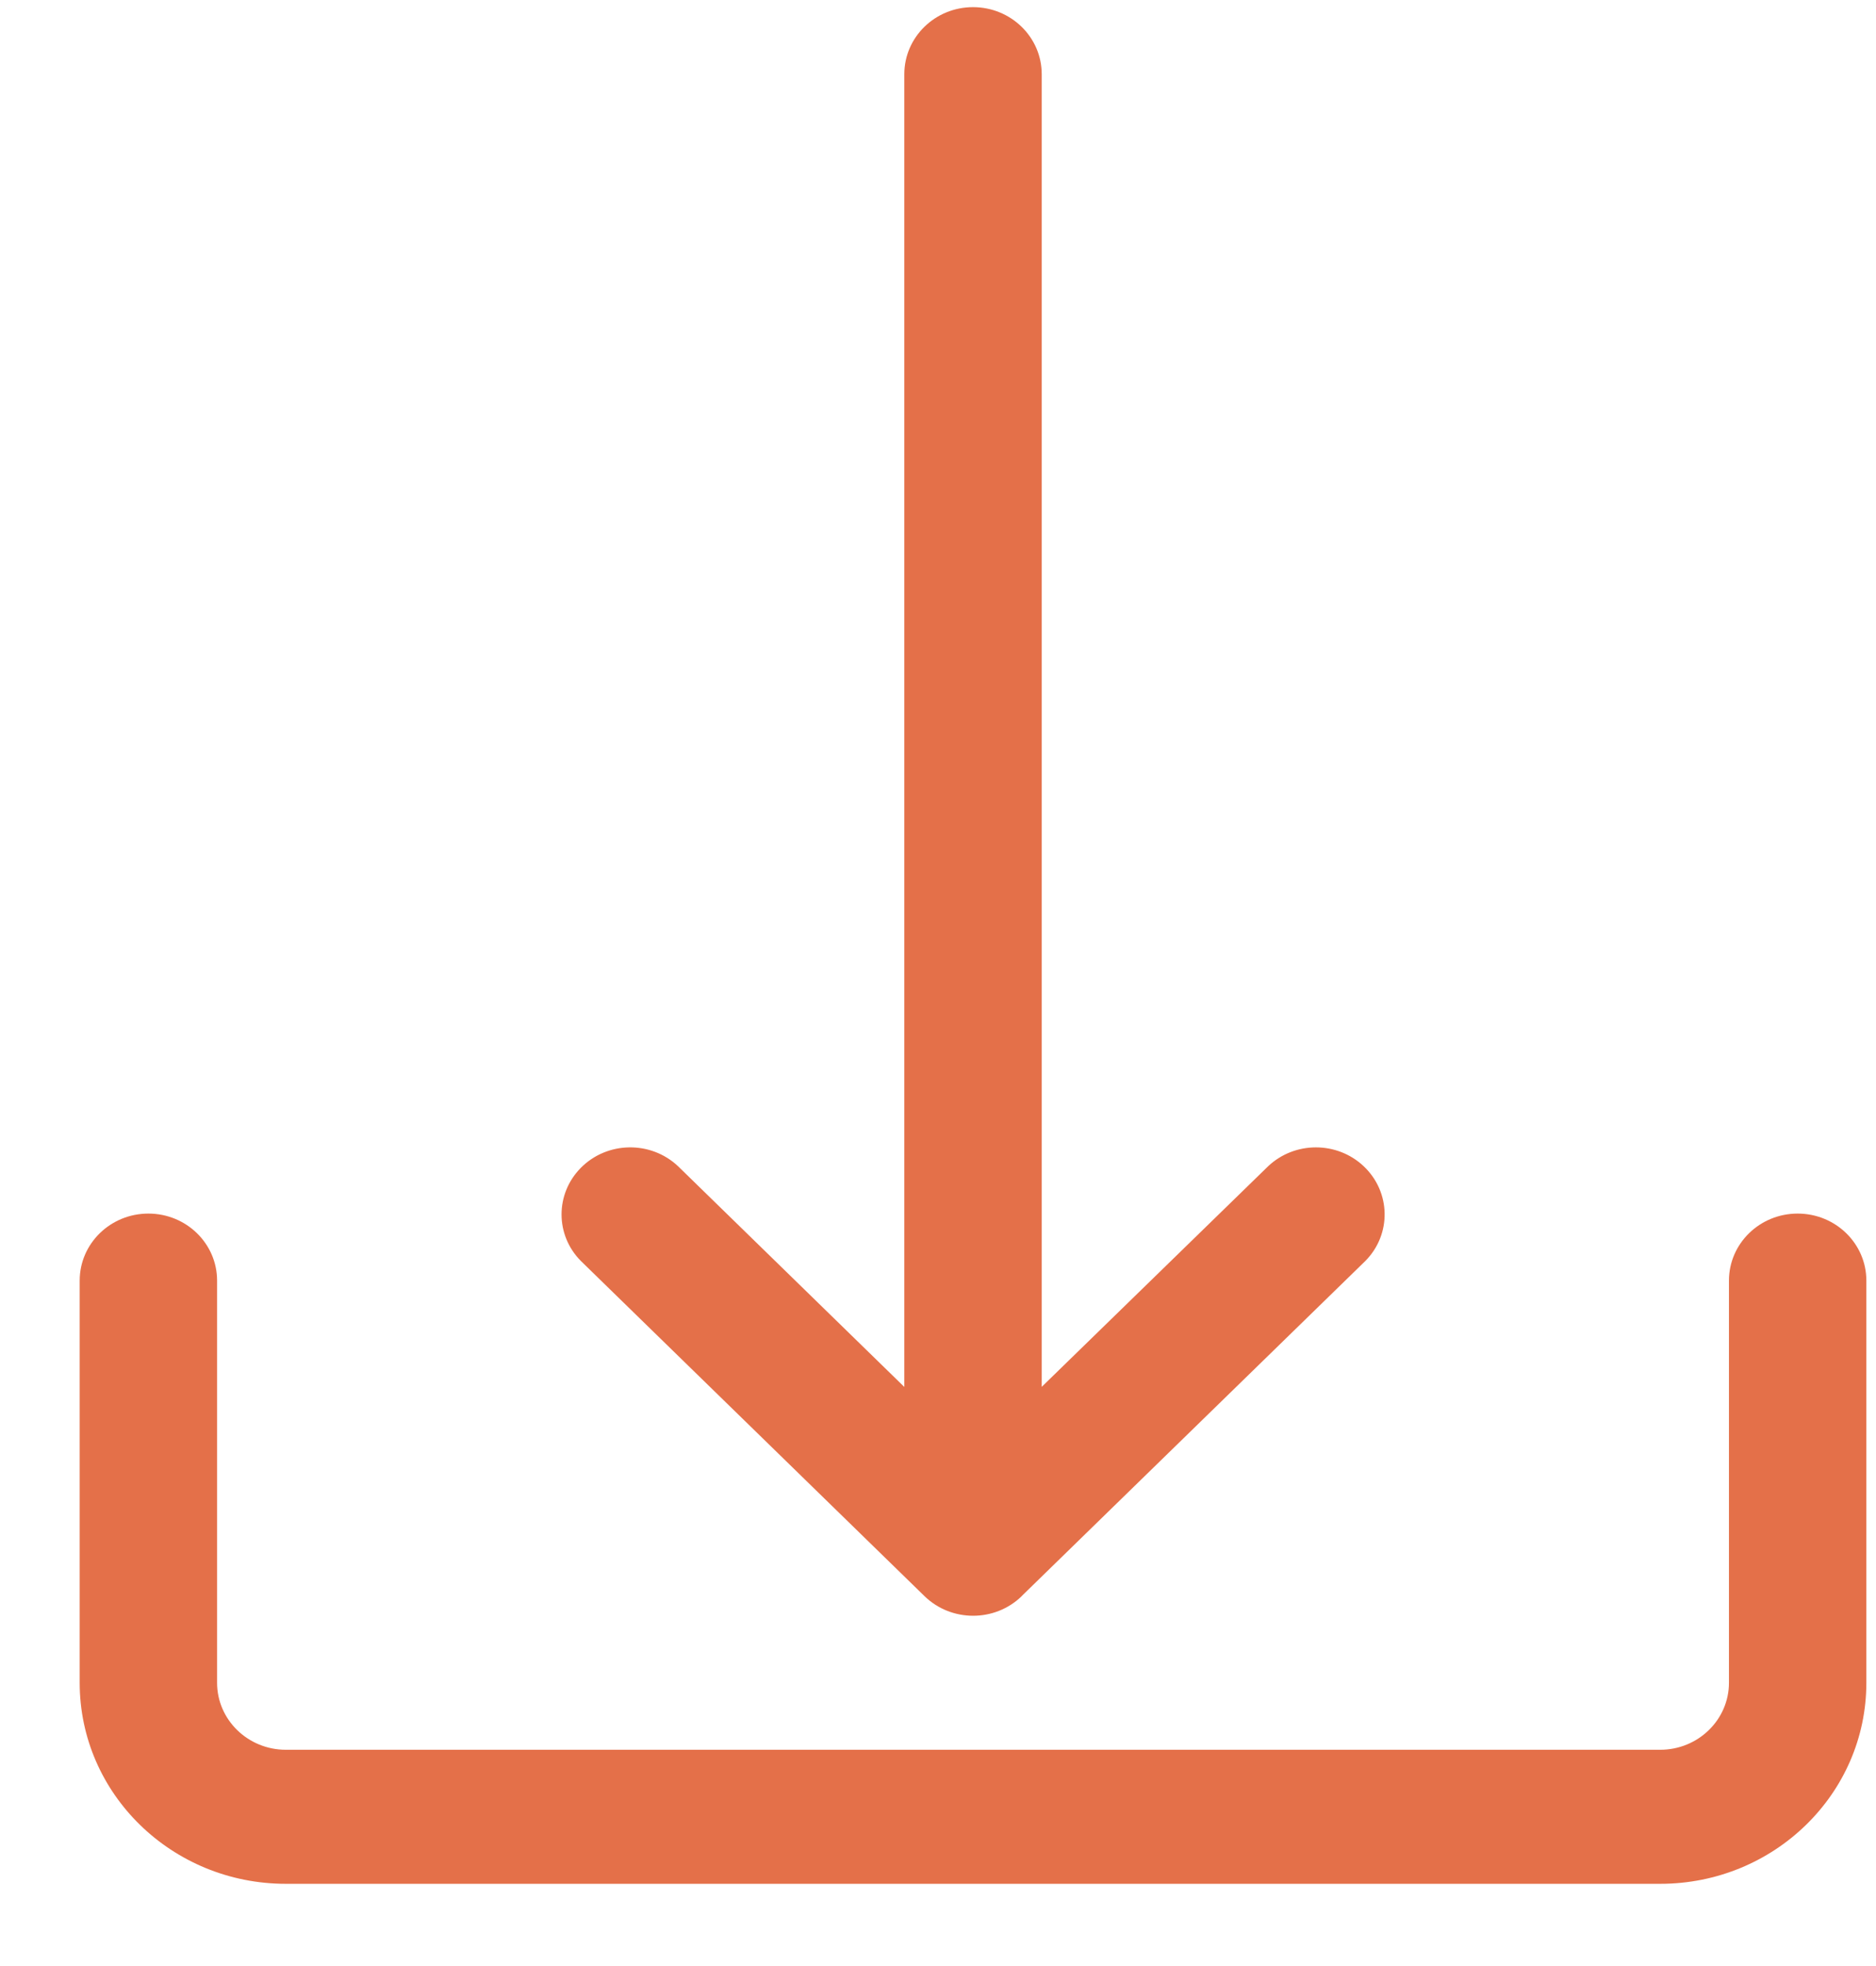
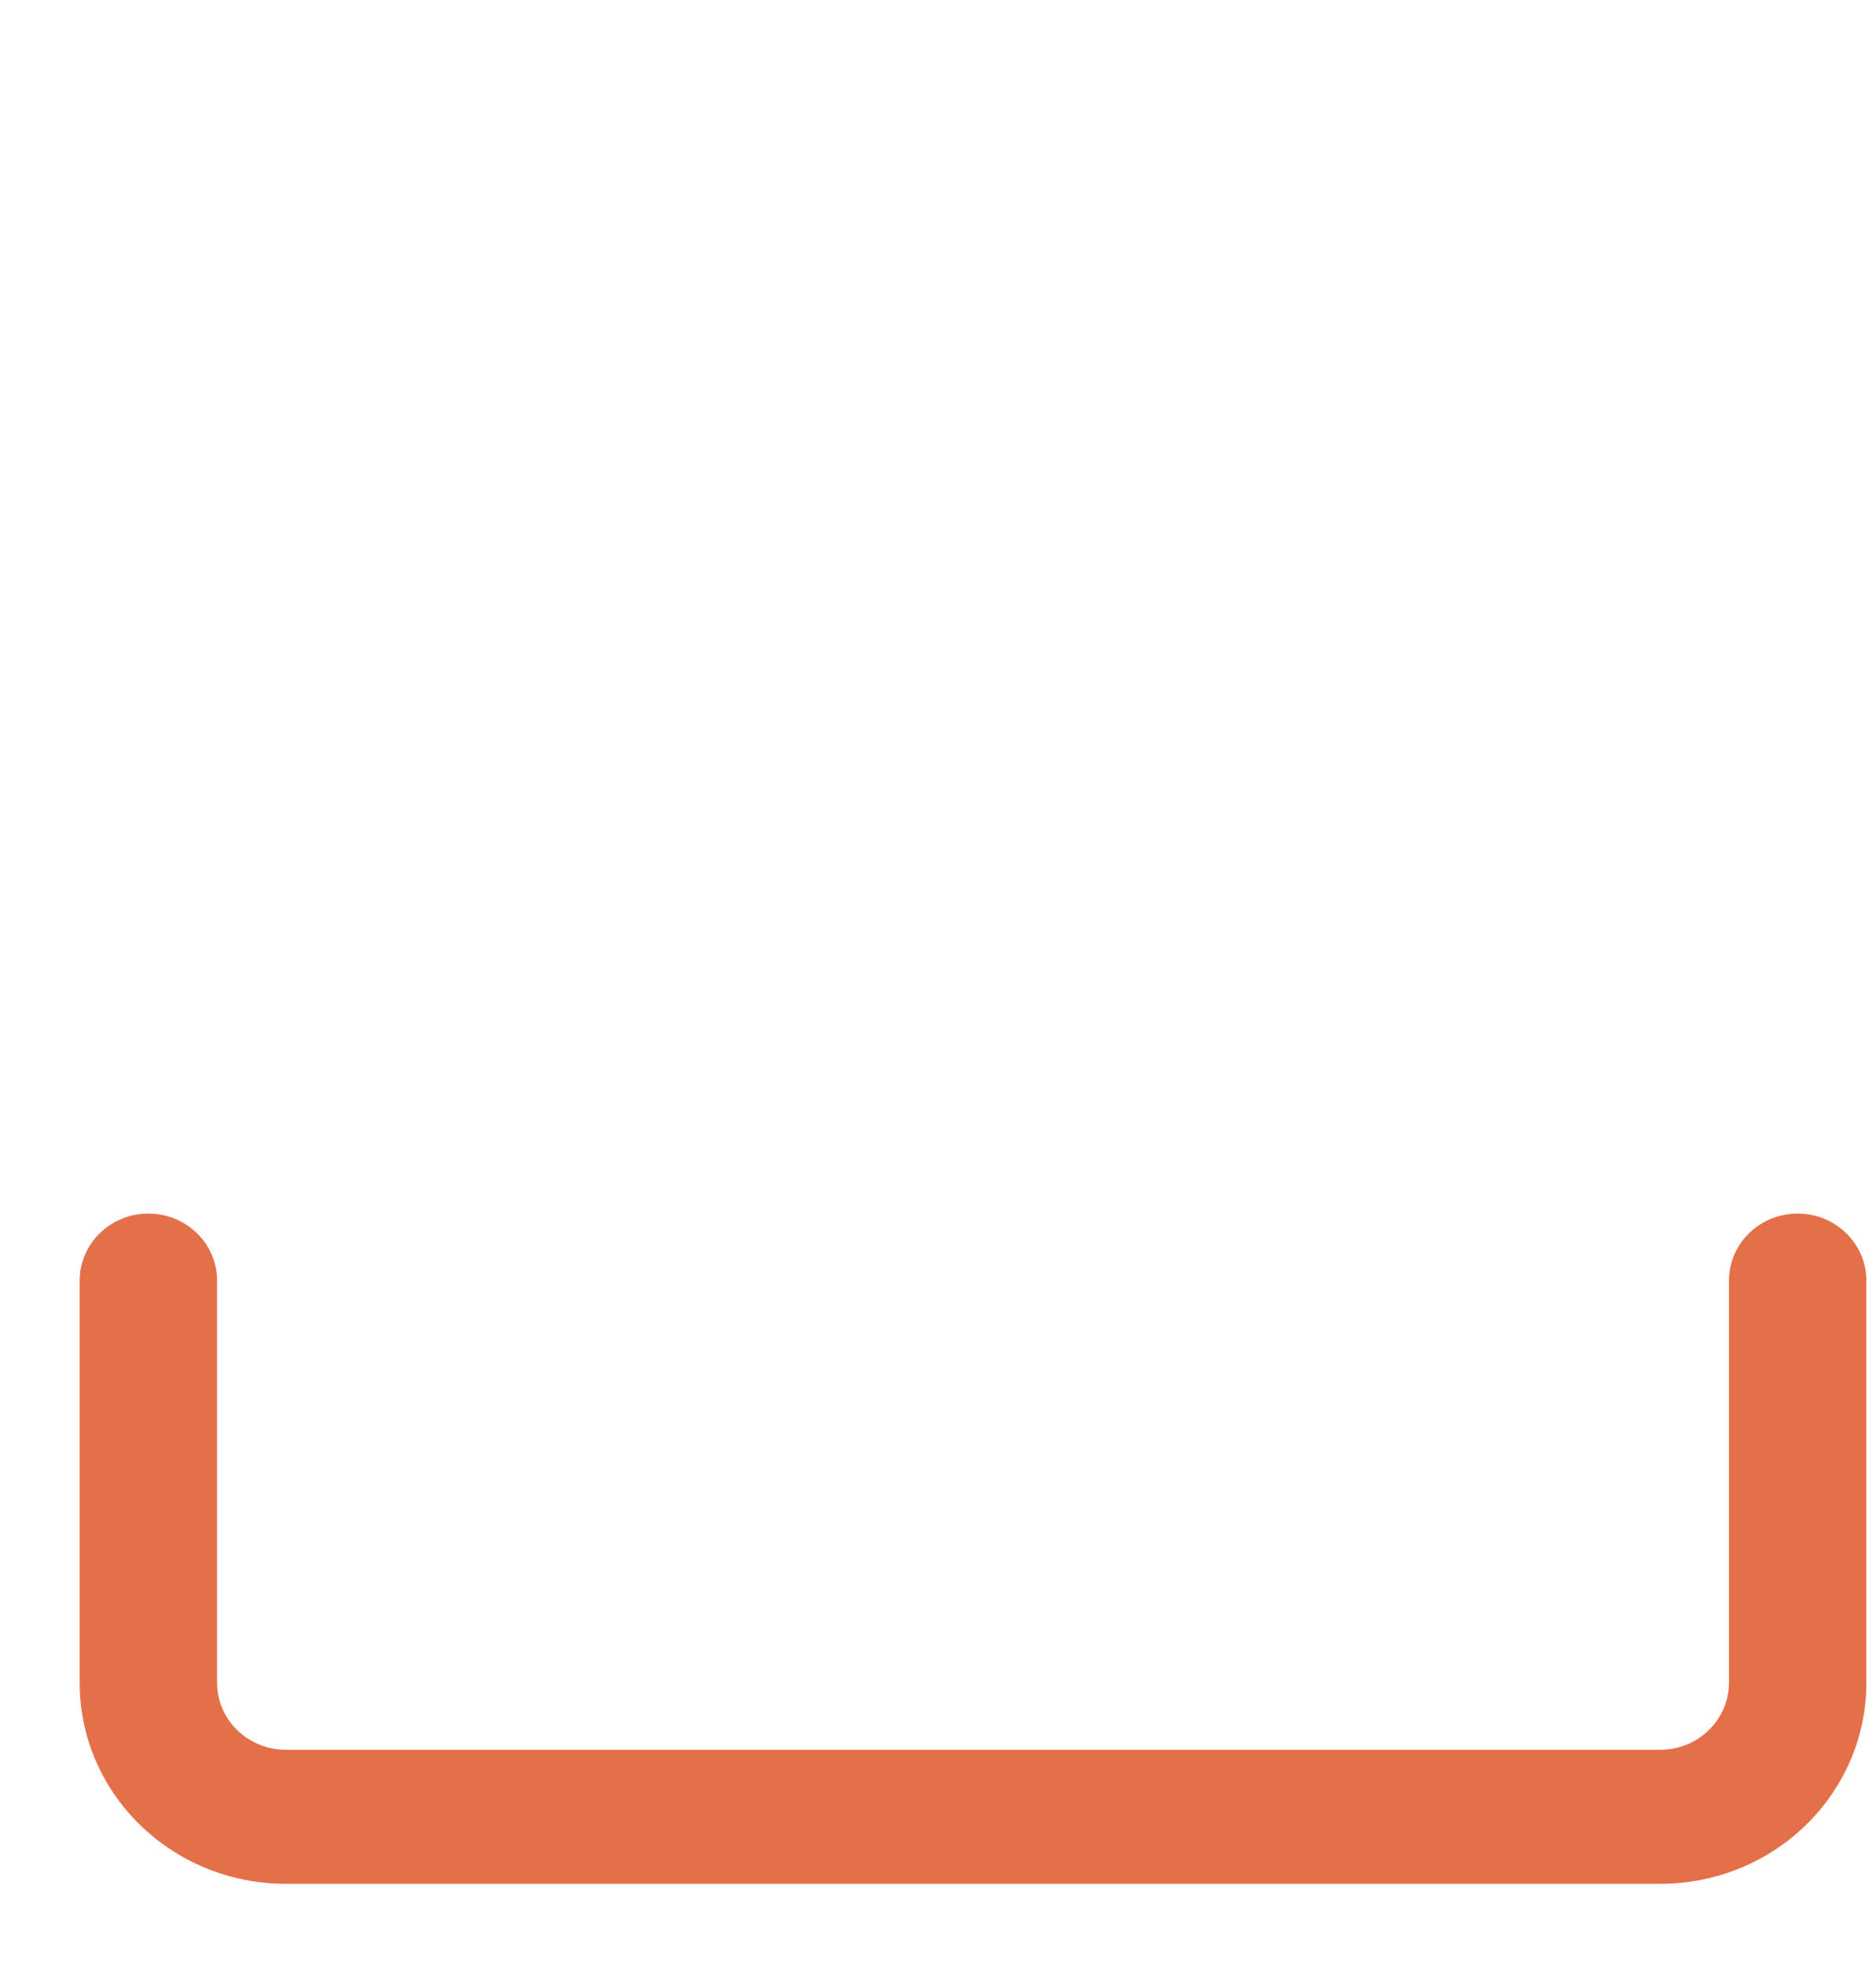
<svg xmlns="http://www.w3.org/2000/svg" width="21px" height="22px" viewBox="0 0 21 22" version="1.1">
  <title>down-arrow</title>
  <g id="wireframes" stroke="none" stroke-width="1" fill="none" fill-rule="evenodd">
    <g id="exports" transform="translate(-616, -2140)" fill="#E47049" fill-rule="nonzero">
      <g id="down-arrow" transform="translate(616.892, 2140.08)">
        <path d="M19.231,13.5 C18.806,13.5 18.462,13.836 18.462,14.25 L18.462,18.75 C18.462,19.164 18.117,19.5 17.692,19.5 L2.308,19.5 C1.883,19.5 1.538,19.164 1.538,18.75 L1.538,14.25 C1.538,13.836 1.194,13.5 0.769,13.5 C0.344,13.5 0,13.836 0,14.25 L0,18.75 C0,19.993 1.033,21 2.308,21 L17.692,21 C18.967,21 20,19.993 20,18.75 L20,14.25 C20,13.836 19.656,13.5 19.231,13.5 Z" id="Path" />
-         <path d="M14.373,12.97 C14.075,12.689 13.602,12.689 13.304,12.97 L10.769,15.439 L10.769,0.75 C10.769,0.336 10.425,0 10,0 C9.575,0 9.231,0.336 9.231,0.75 L9.231,15.44 L6.698,12.97 C6.392,12.682 5.905,12.69 5.61,12.988 C5.322,13.279 5.322,13.74 5.61,14.03 L9.456,17.78 C9.756,18.073 10.243,18.074 10.544,17.782 C10.544,17.781 10.545,17.781 10.545,17.78 L14.392,14.03 C14.687,13.732 14.678,13.258 14.373,12.97 Z" id="Path" />
      </g>
    </g>
  </g>
</svg>